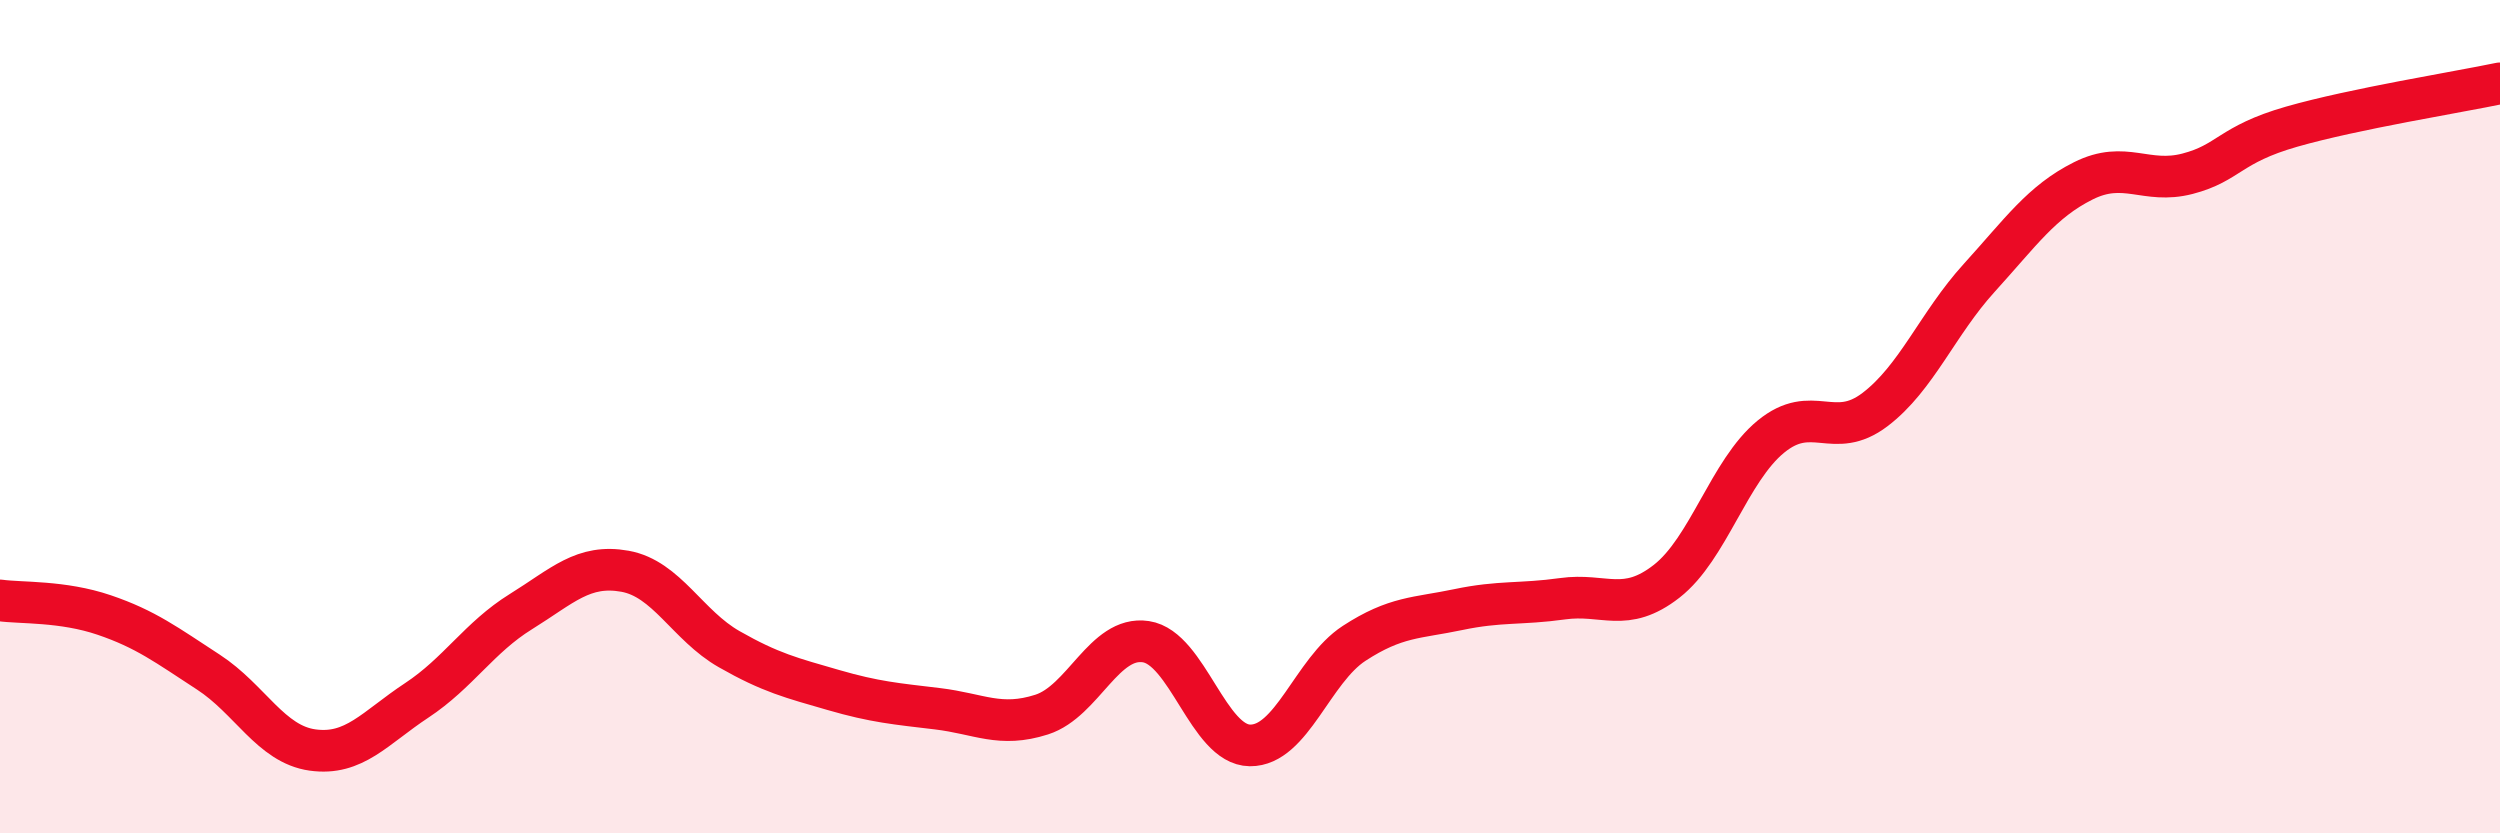
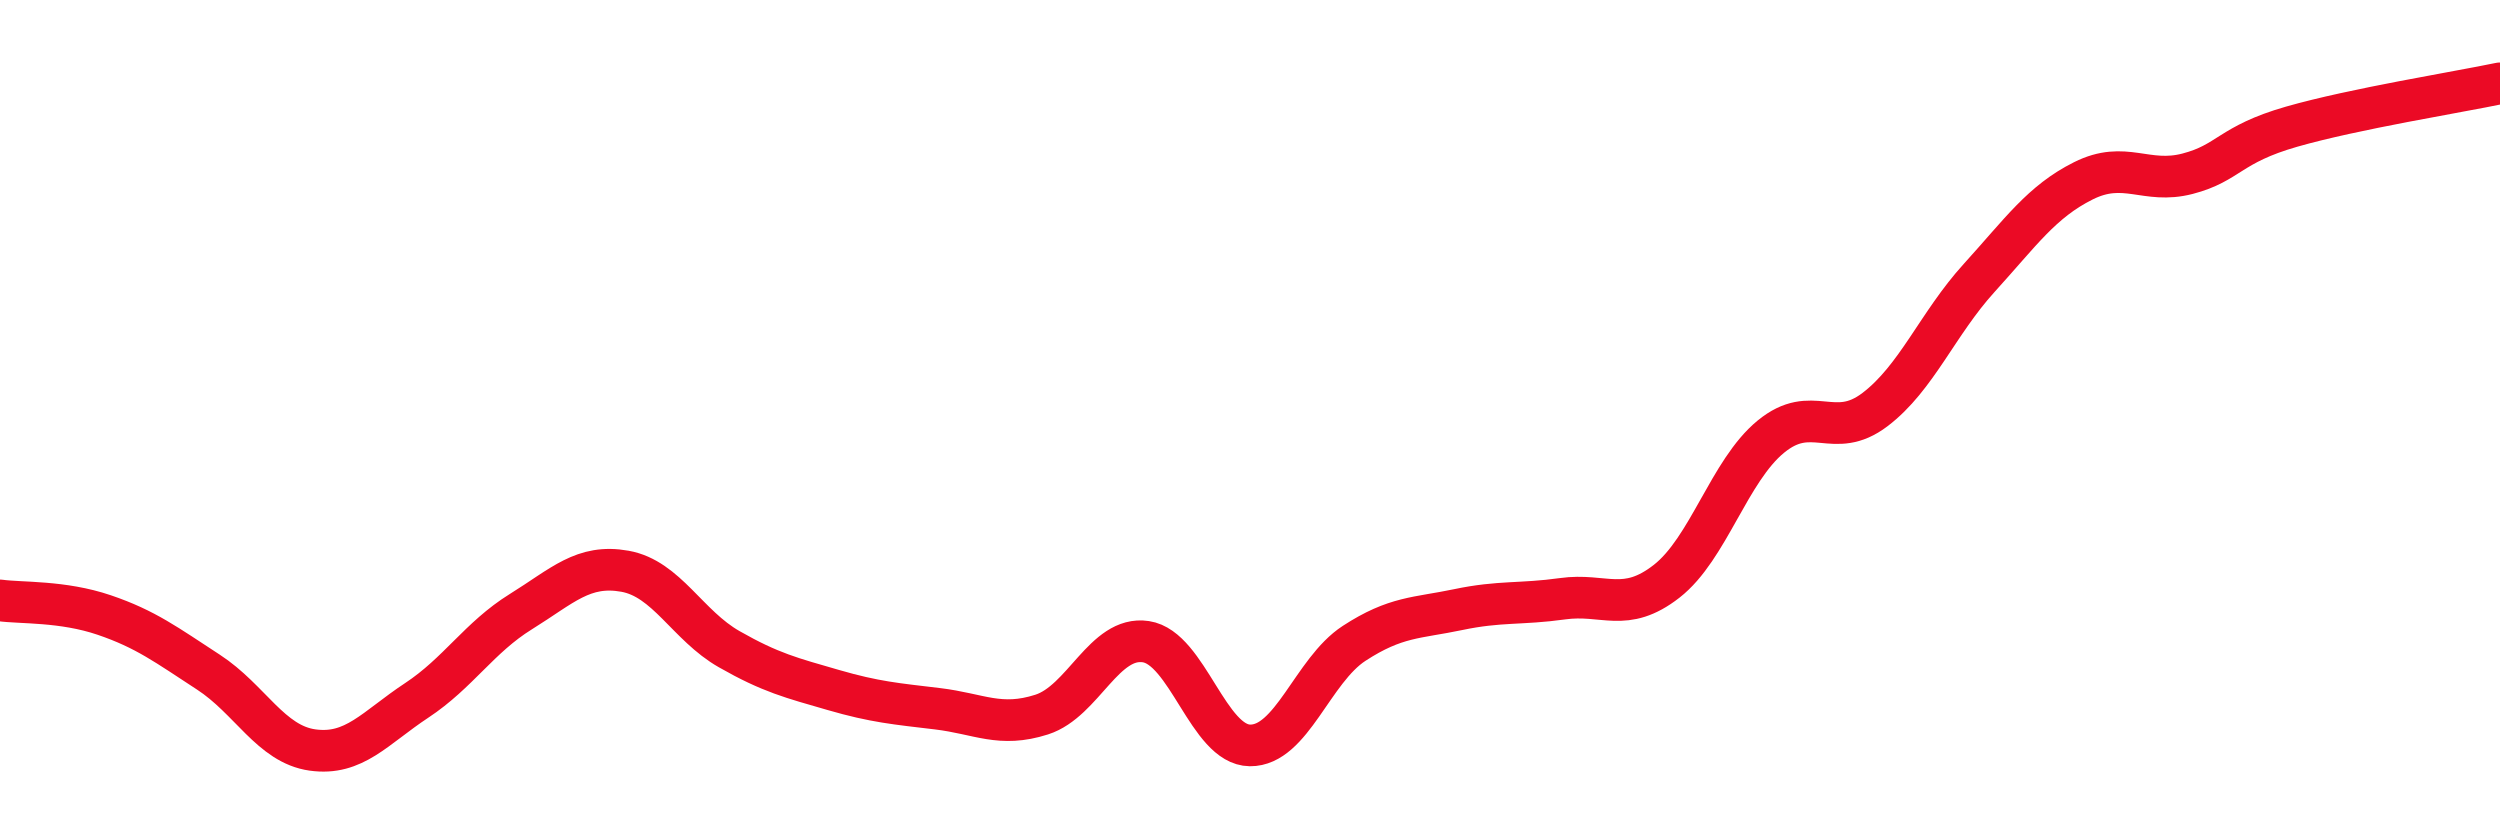
<svg xmlns="http://www.w3.org/2000/svg" width="60" height="20" viewBox="0 0 60 20">
-   <path d="M 0,14.41 C 0.5,14.48 1.5,14.42 2.5,14.76 C 3.5,15.1 4,15.48 5,16.13 C 6,16.78 6.5,17.86 7.5,18 C 8.5,18.14 9,17.47 10,16.81 C 11,16.15 11.5,15.3 12.5,14.68 C 13.5,14.06 14,13.53 15,13.71 C 16,13.89 16.5,15.01 17.5,15.58 C 18.5,16.15 19,16.27 20,16.56 C 21,16.85 21.5,16.89 22.5,17.01 C 23.5,17.13 24,17.47 25,17.15 C 26,16.83 26.5,15.25 27.5,15.4 C 28.5,15.55 29,17.88 30,17.89 C 31,17.9 31.5,16.09 32.5,15.44 C 33.5,14.79 34,14.84 35,14.63 C 36,14.42 36.5,14.51 37.5,14.37 C 38.5,14.23 39,14.73 40,13.95 C 41,13.17 41.5,11.3 42.5,10.48 C 43.5,9.66 44,10.59 45,9.83 C 46,9.07 46.5,7.77 47.5,6.67 C 48.5,5.57 49,4.84 50,4.34 C 51,3.84 51.5,4.43 52.5,4.17 C 53.5,3.91 53.5,3.47 55,3.04 C 56.5,2.61 59,2.21 60,2L60 20L0 20Z" fill="#EB0A25" opacity="0.1" stroke-linecap="round" stroke-linejoin="round" />
  <path d="M 0,14.41 C 0.5,14.48 1.5,14.42 2.5,14.76 C 3.5,15.1 4,15.48 5,16.13 C 6,16.78 6.5,17.86 7.5,18 C 8.5,18.14 9,17.47 10,16.81 C 11,16.15 11.5,15.3 12.5,14.68 C 13.5,14.06 14,13.53 15,13.71 C 16,13.89 16.5,15.01 17.5,15.58 C 18.5,16.15 19,16.27 20,16.56 C 21,16.85 21.5,16.89 22.5,17.01 C 23.5,17.13 24,17.47 25,17.15 C 26,16.83 26.5,15.25 27.5,15.4 C 28.5,15.55 29,17.88 30,17.89 C 31,17.9 31.5,16.09 32.5,15.44 C 33.5,14.79 34,14.84 35,14.63 C 36,14.42 36.5,14.51 37.5,14.37 C 38.5,14.23 39,14.73 40,13.95 C 41,13.17 41.5,11.3 42.5,10.48 C 43.5,9.66 44,10.59 45,9.83 C 46,9.07 46.5,7.77 47.5,6.67 C 48.5,5.57 49,4.84 50,4.34 C 51,3.84 51.5,4.43 52.5,4.17 C 53.5,3.91 53.5,3.47 55,3.04 C 56.5,2.61 59,2.21 60,2" stroke="#EB0A25" stroke-width="1" fill="none" stroke-linecap="round" stroke-linejoin="round" />
</svg>